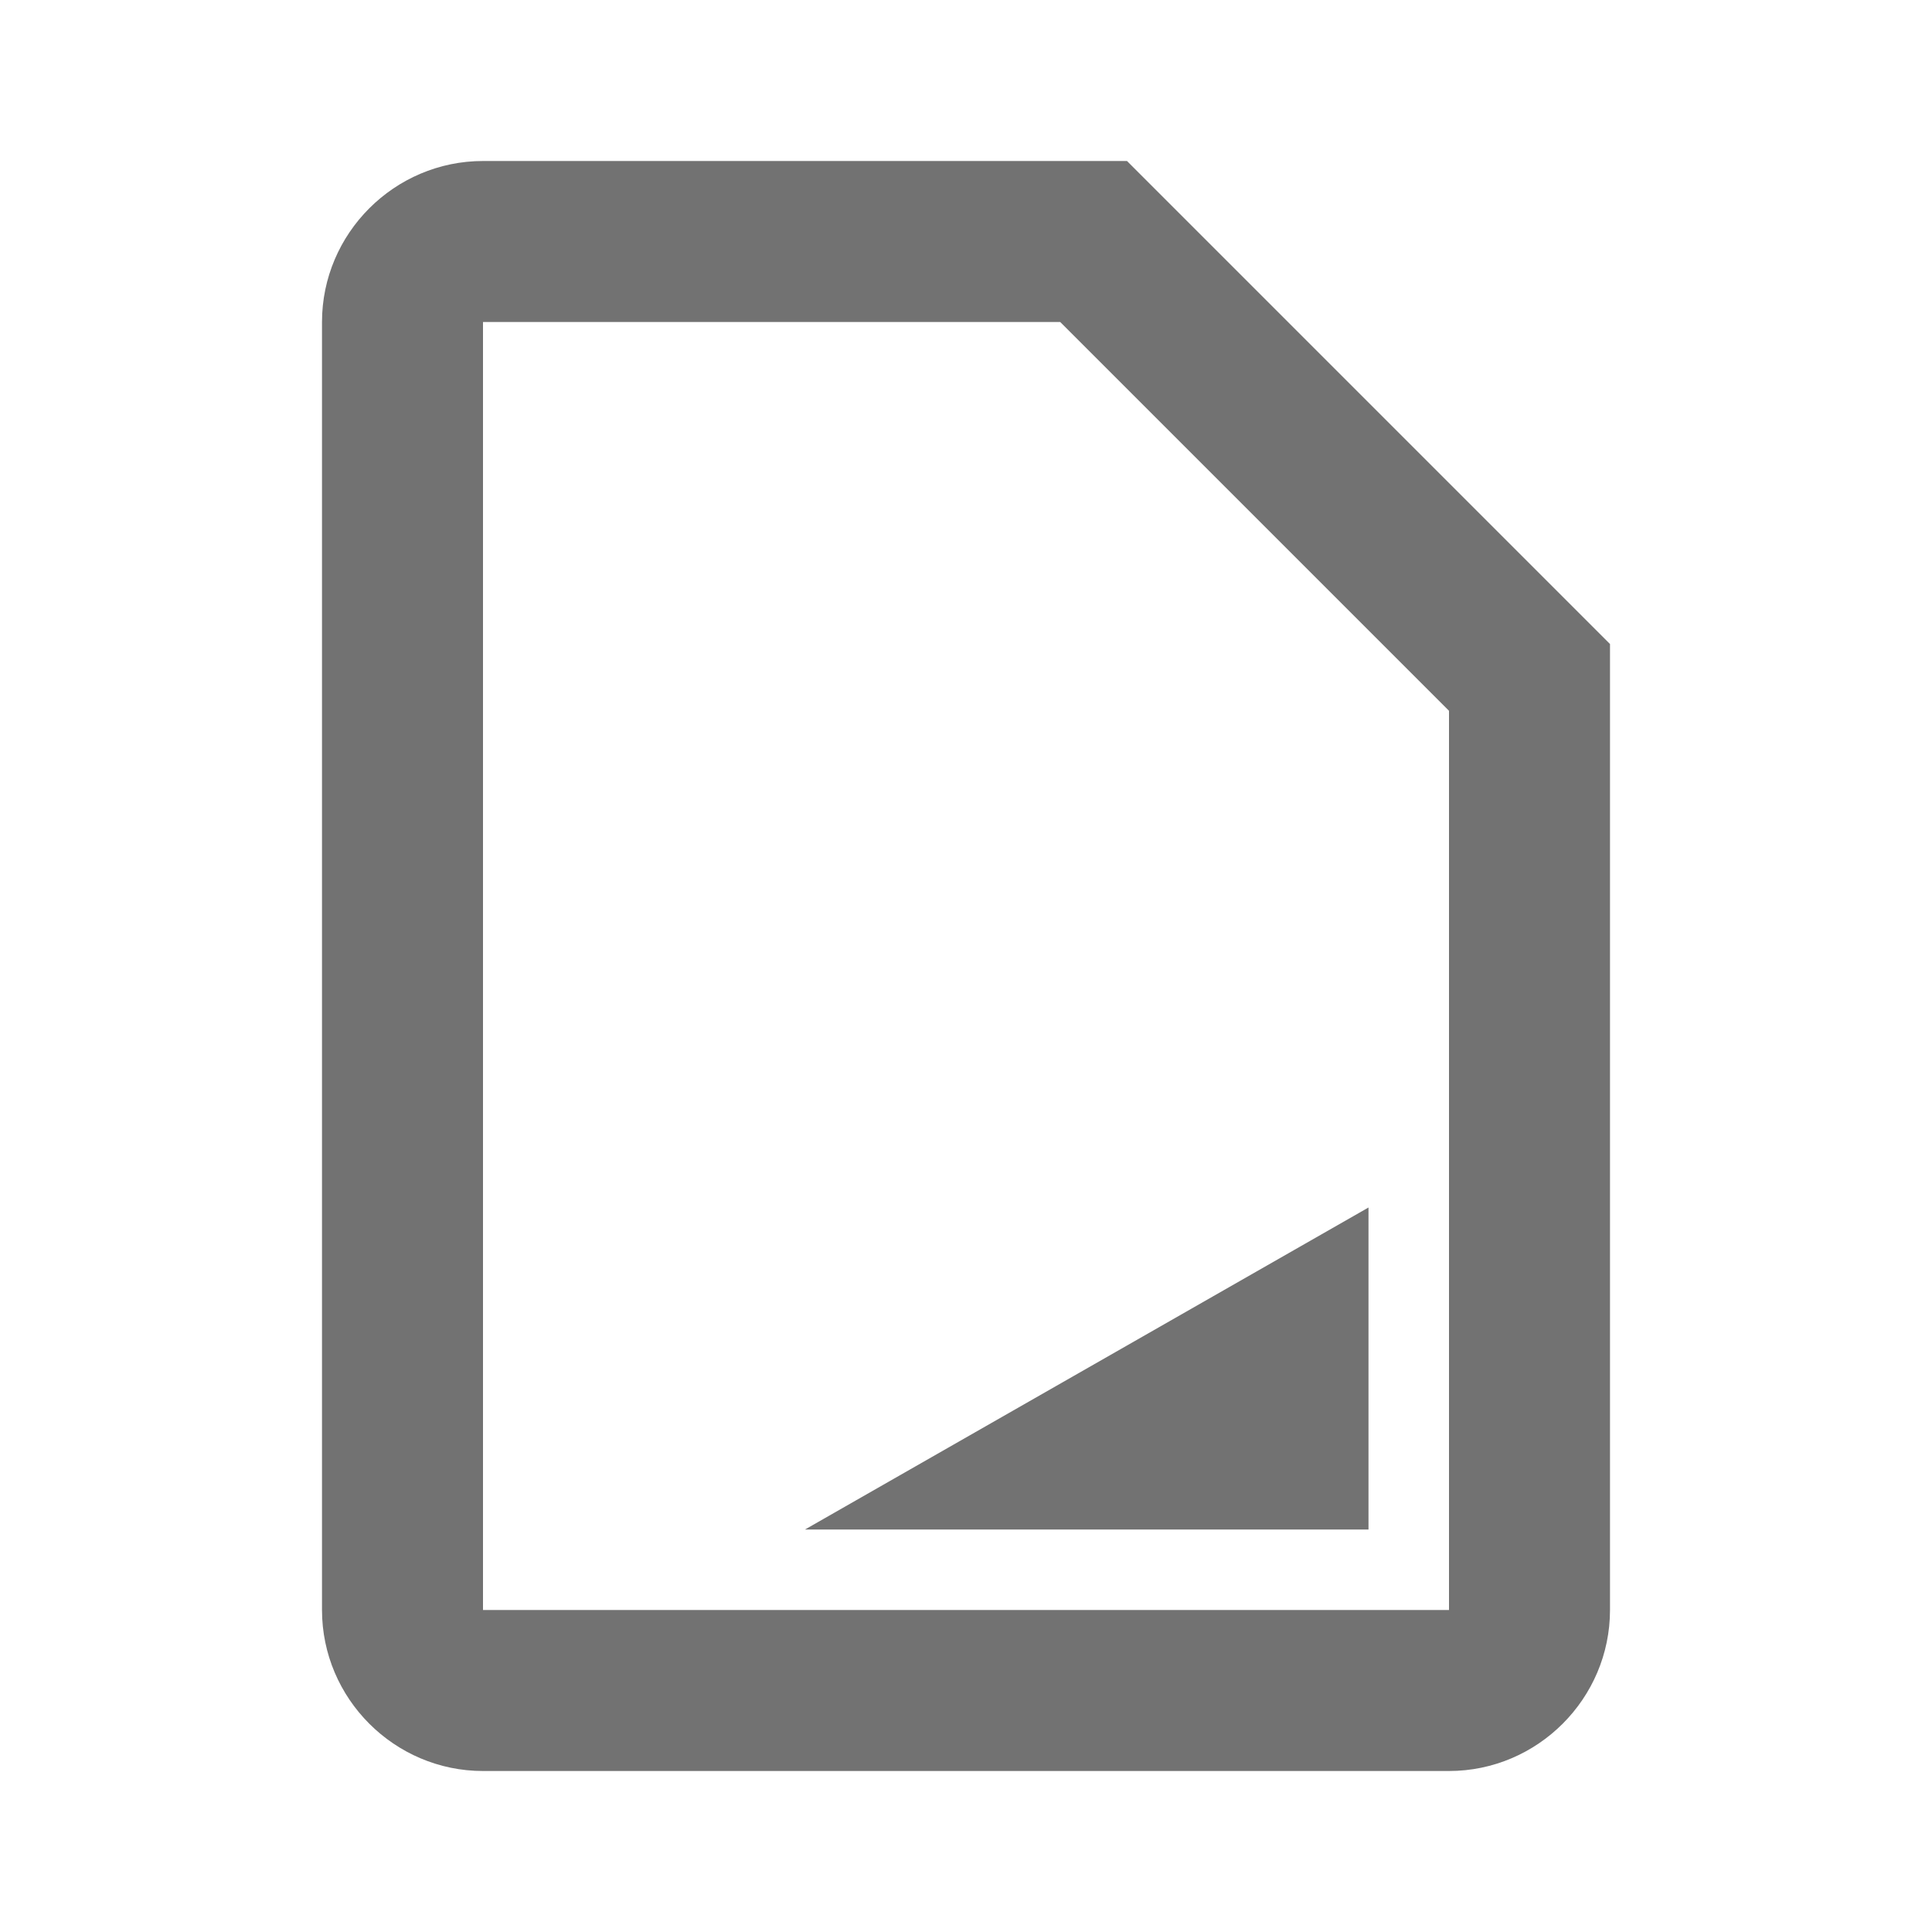
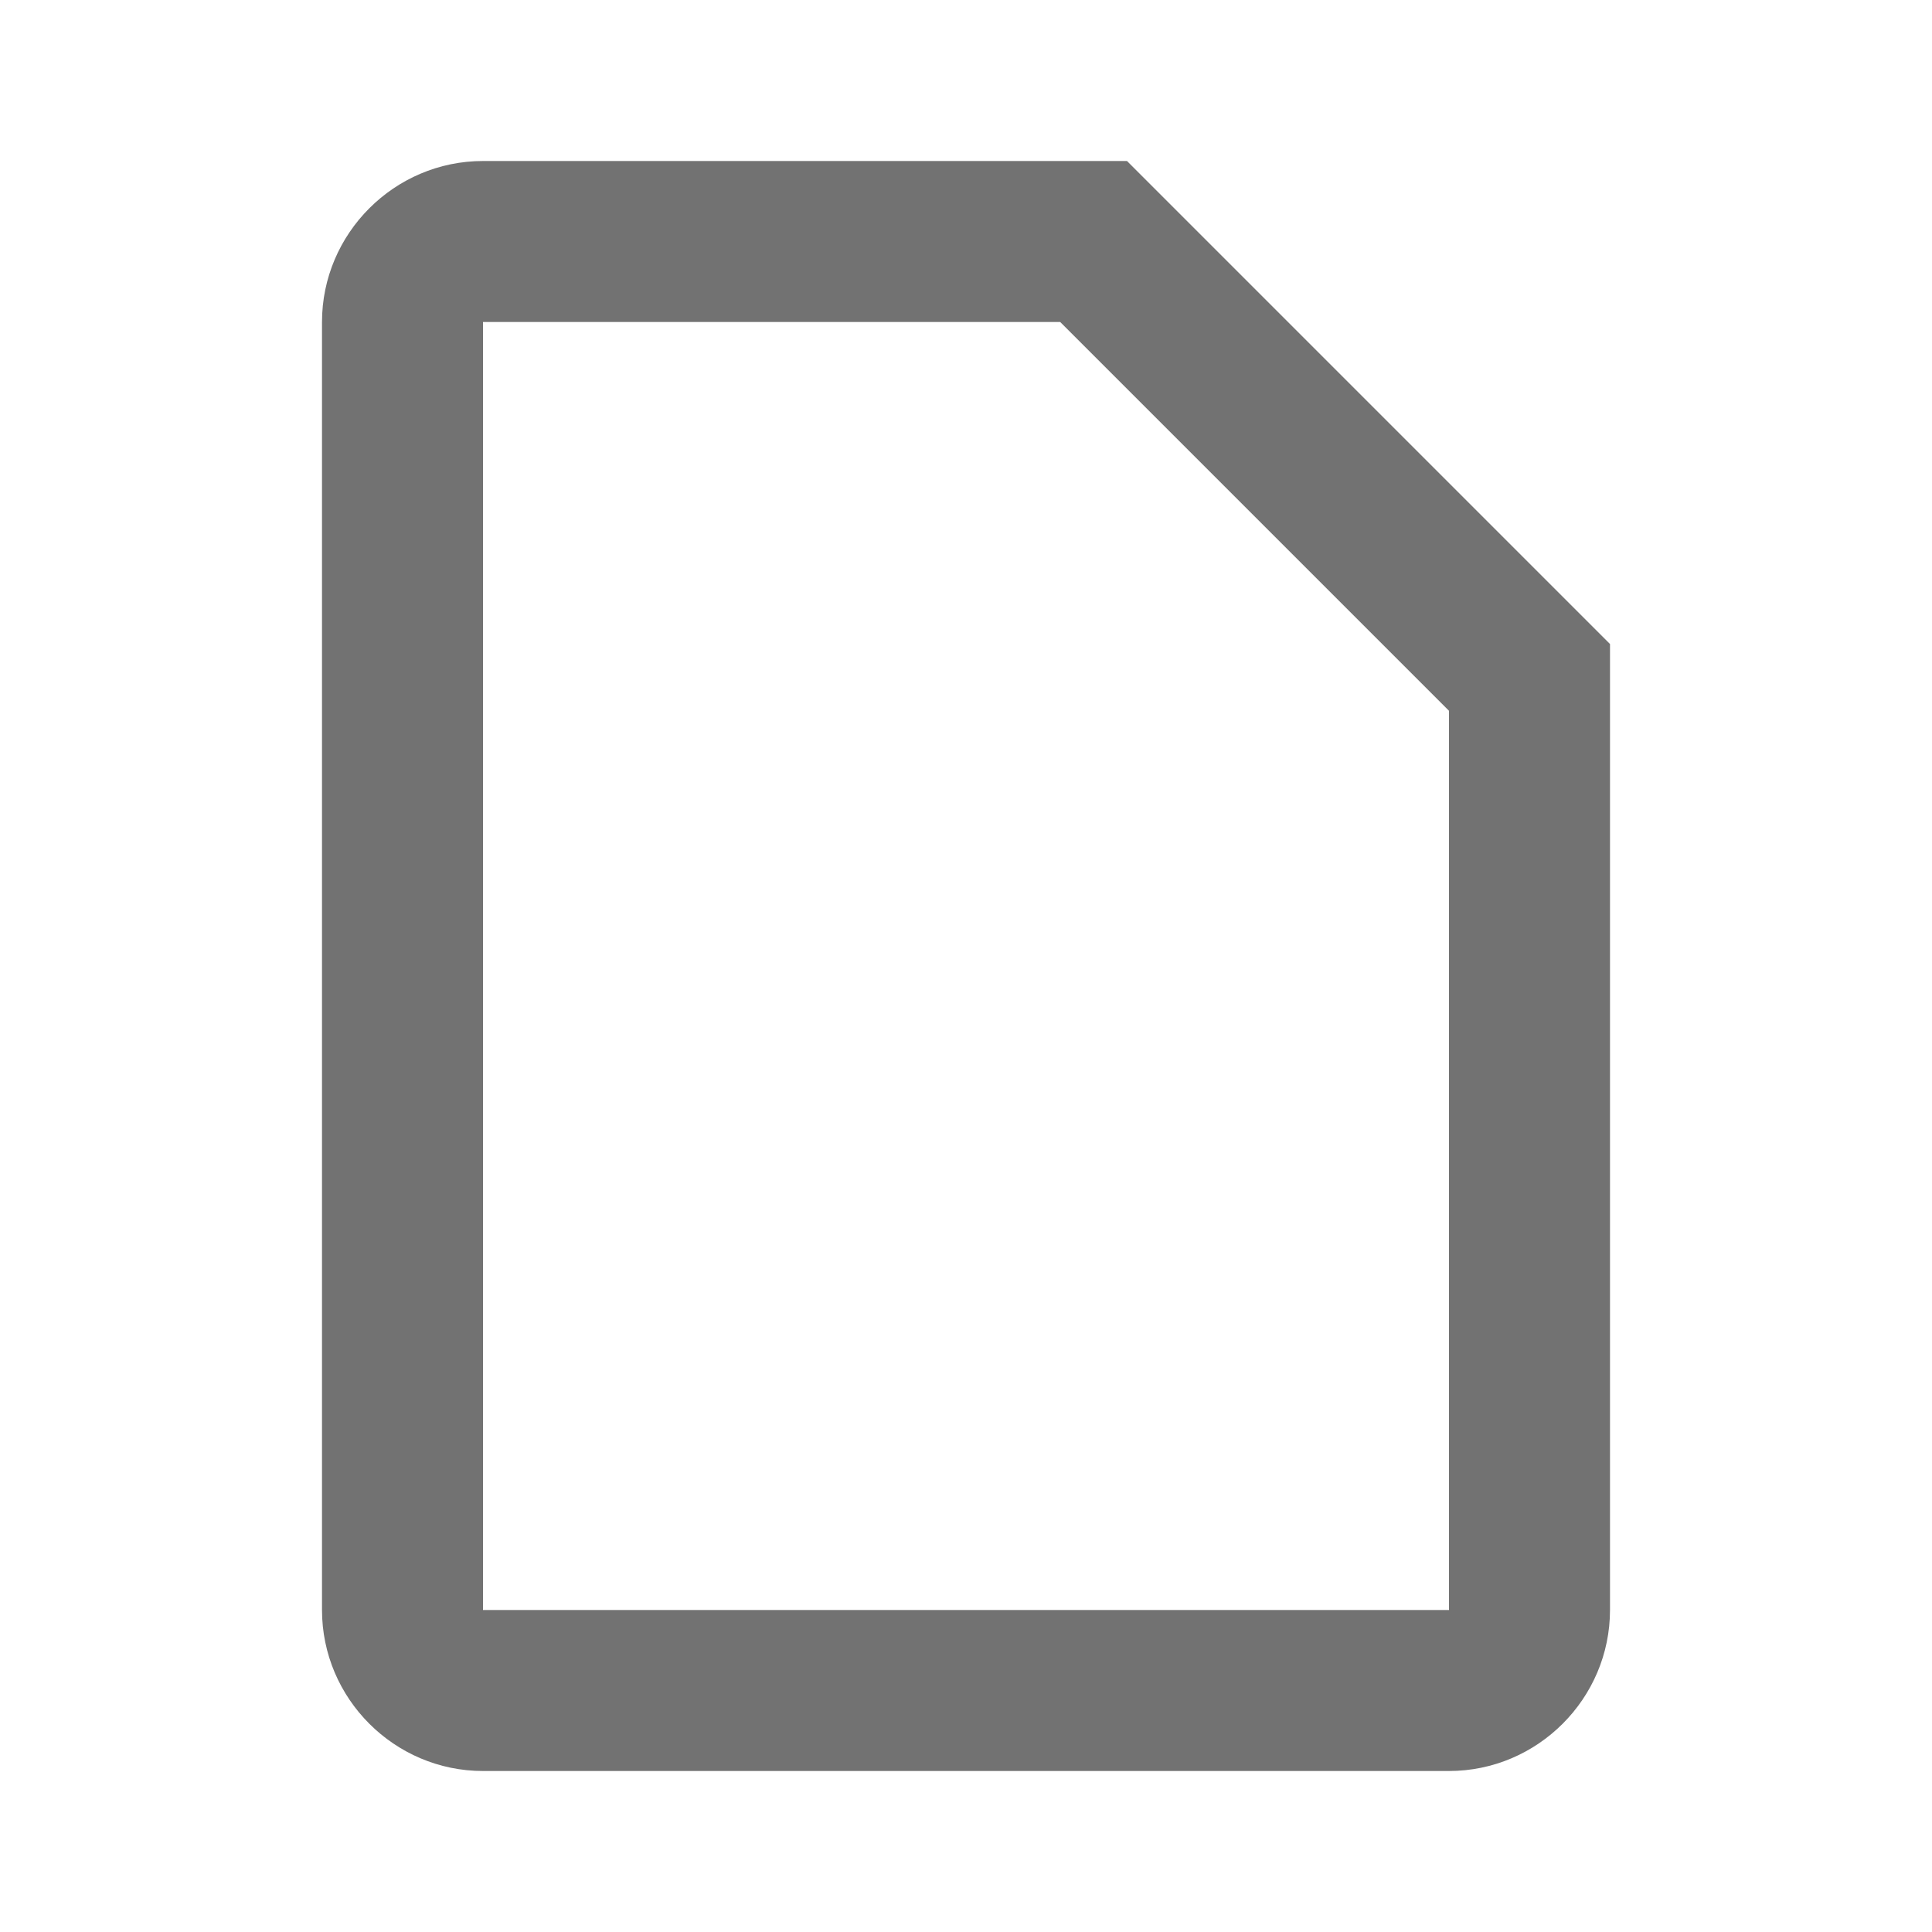
<svg xmlns="http://www.w3.org/2000/svg" width="24" height="24" version="1.1" viewBox="0 0 24 24">
  <defs>
    <style id="current-color-scheme" type="text/css">.ColorScheme-Text { color:#727272; } .ColorScheme-Highlight { color:#5294e2; }</style>
  </defs>
  <path d="m13.17 4 4.83 4.83v11.17h-12v-16zm0.83-2h-8c-1.1 0-2 0.9-2 2v16c0 1.1 0.9 2 2 2h12c1.1 0 2-0.9 2-2v-12z" class="ColorScheme-Text" style="fill:currentColor" />
-   <path d="m17 15v4h-7z" class="ColorScheme-Text" style="fill:currentColor" />
</svg>